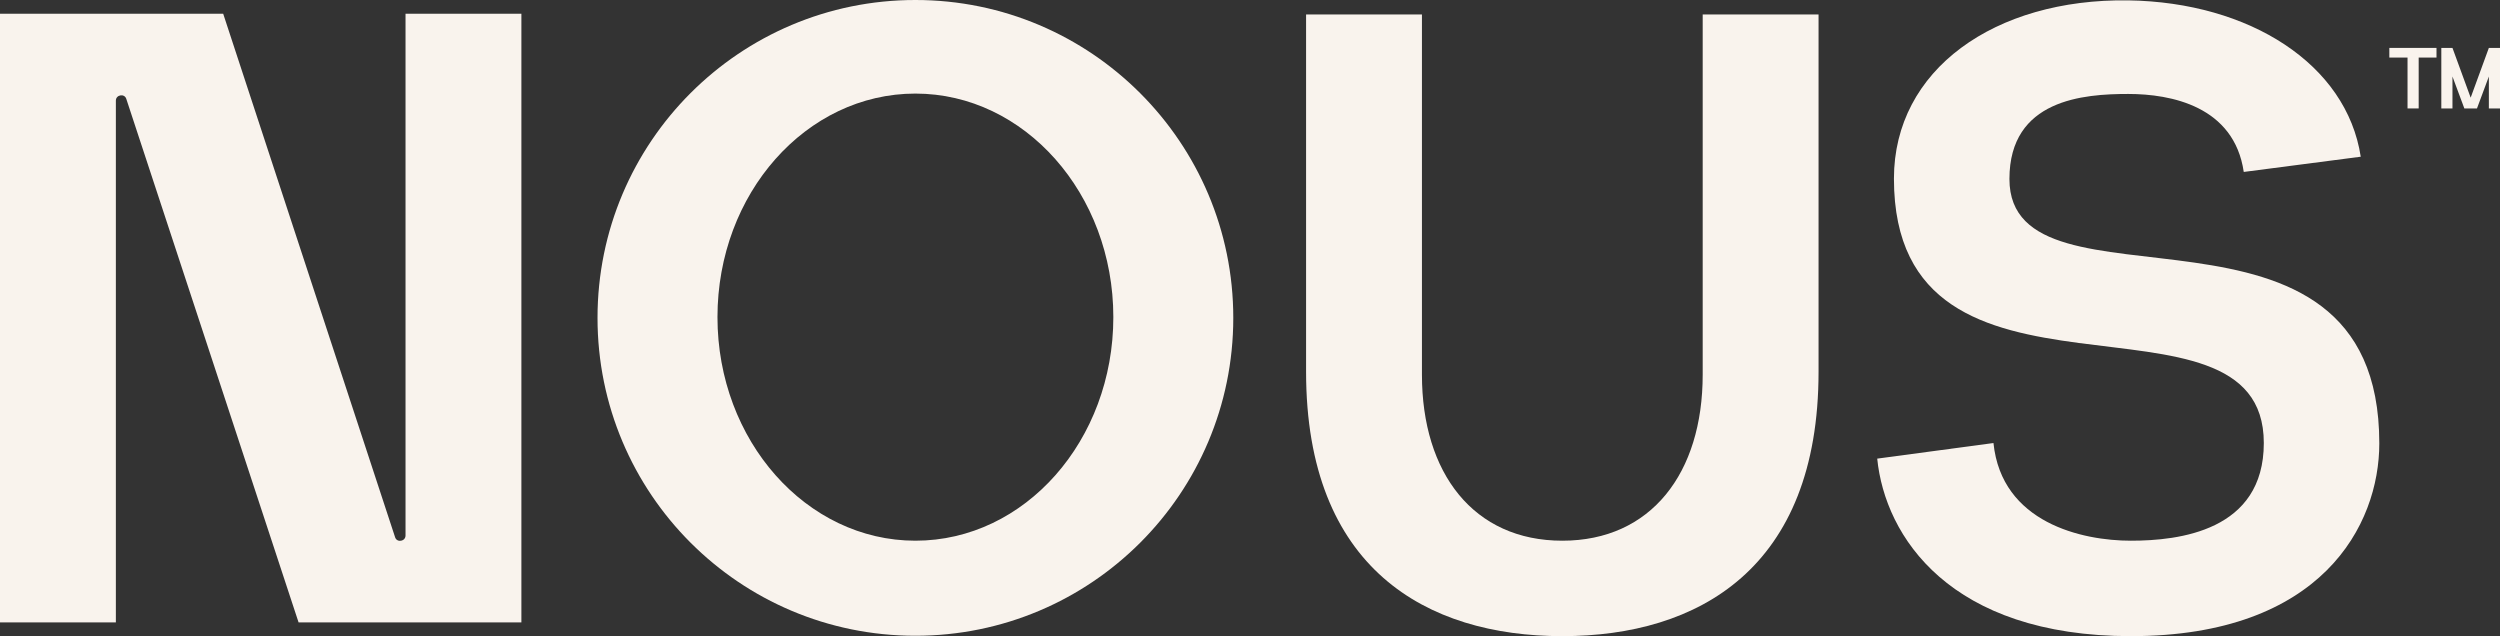
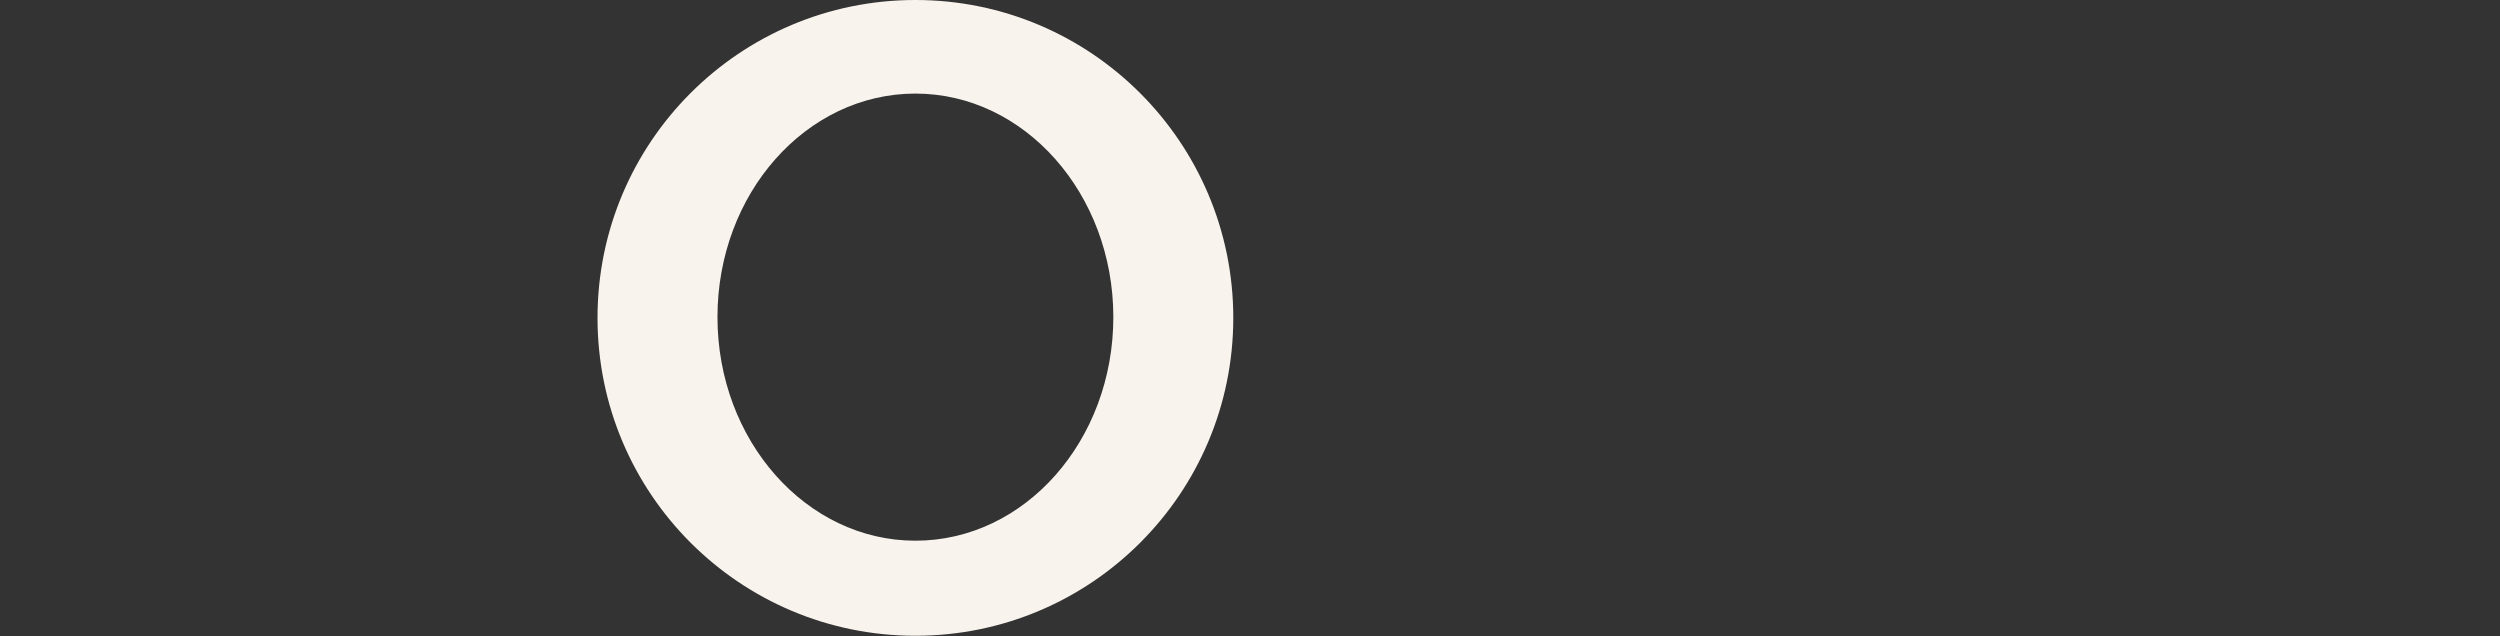
<svg xmlns="http://www.w3.org/2000/svg" version="1.0" id="Layer_1" x="0px" y="0px" viewBox="-52 116.7 673.2 171.3" style="enable-background:new -52 116.7 673.2 171.3;" xml:space="preserve">
  <rect x="-52" y="116.7" width="673.2" height="171.3" fill="#333333" stroke="none" />
  <style type="text/css">
	.st0{fill:#F9F3ED;}
</style>
-   <polygon class="st0" points="604.1,132.2 599.3,132.2 599.3,145.9 596.3,145.9 596.3,132.2 591.4,132.2 591.4,129.6 604.1,129.6 " />
-   <polygon class="st0" points="621.2,145.9 618.2,145.9 618.2,137.3 615,145.9 611.6,145.9 608.4,137.3 608.4,145.9 605.4,145.9   605.4,129.6 608.4,129.6 613.3,143 618.2,129.6 621.2,129.6 " />
-   <path class="st0" d="M437.7,120.6v96.2c0,53-32.4,71.2-69,71.2s-69-18.2-69-71.2v-96.2h31.2v97c0,26.5,13.9,44.7,37.8,44.7  s37.8-18.2,37.8-44.7v-97H437.7L437.7,120.6z" />
-   <path class="st0" d="M484.8,236c2.2,21.5,23.9,26.3,37,26.3c12.9,0,35.8-2.6,35.8-26.3c0-46.4-99.6-1.7-99.6-71.2  c0-29.4,27.2-48.5,63.1-48c32.7,0.5,58.8,17.2,62.6,42.1l-31.5,4.1c-2.6-17.7-19.6-21-31.1-21c-11.9,0-32,1.4-32,22.9  c0,39.4,99.6-3.1,99.6,71.2c0,22-15.5,51.9-66.9,51.9c-48.7,0-66.2-26.8-68.3-47.8L484.8,236z" />
  <path class="st0" d="M194.5,116.7c-47.3,0-85.6,38.3-85.6,85.6s38.3,85.6,85.6,85.6s85.6-38.3,85.6-85.6  C280.1,155.1,241.8,116.7,194.5,116.7 M194.5,262.3c-29.4,0-53.3-27-53.3-60.2c0-33.3,23.9-60.2,53.3-60.2s53.3,27,53.3,60.2  S224,262.3,194.5,262.3" />
-   <path class="st0" d="M88.4,284.3V120.4H57.2v140.5c0,1.6-2.3,2-2.8,0.5l-46.3-141H-52v163.9h31.2V143.8c0-1.6,2.3-2,2.8-0.5  l46.4,141H88.4z" />
</svg>